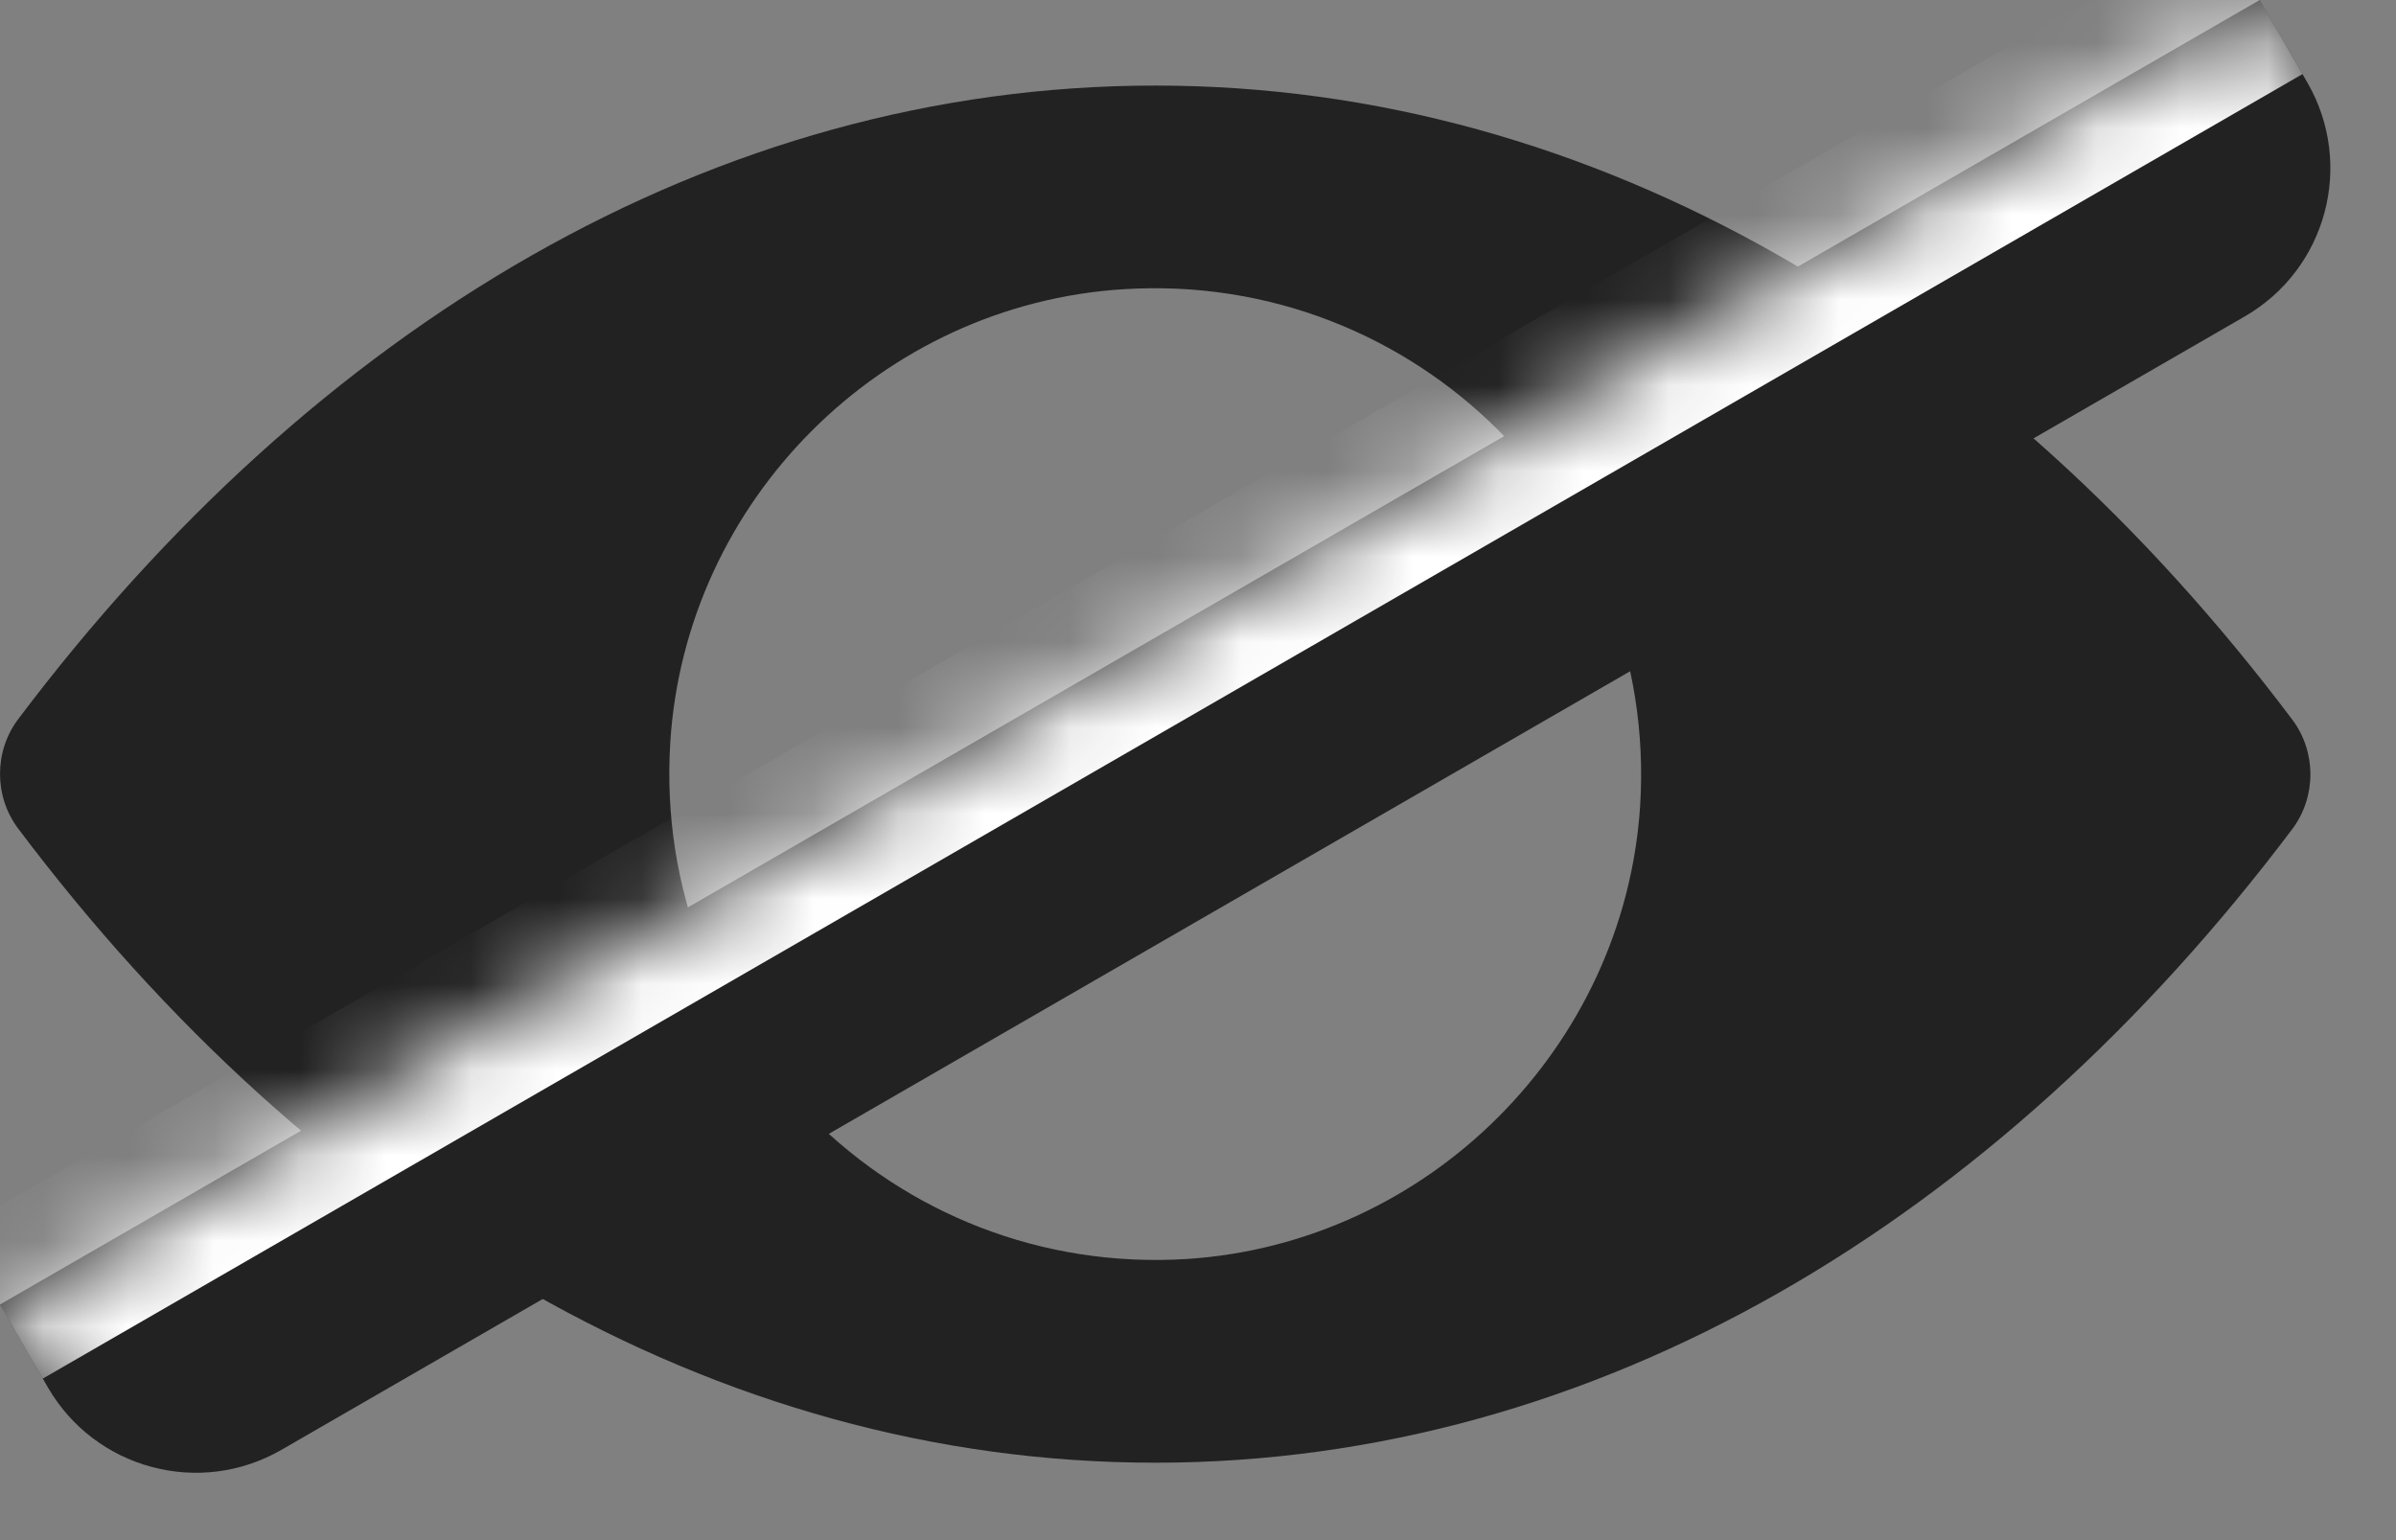
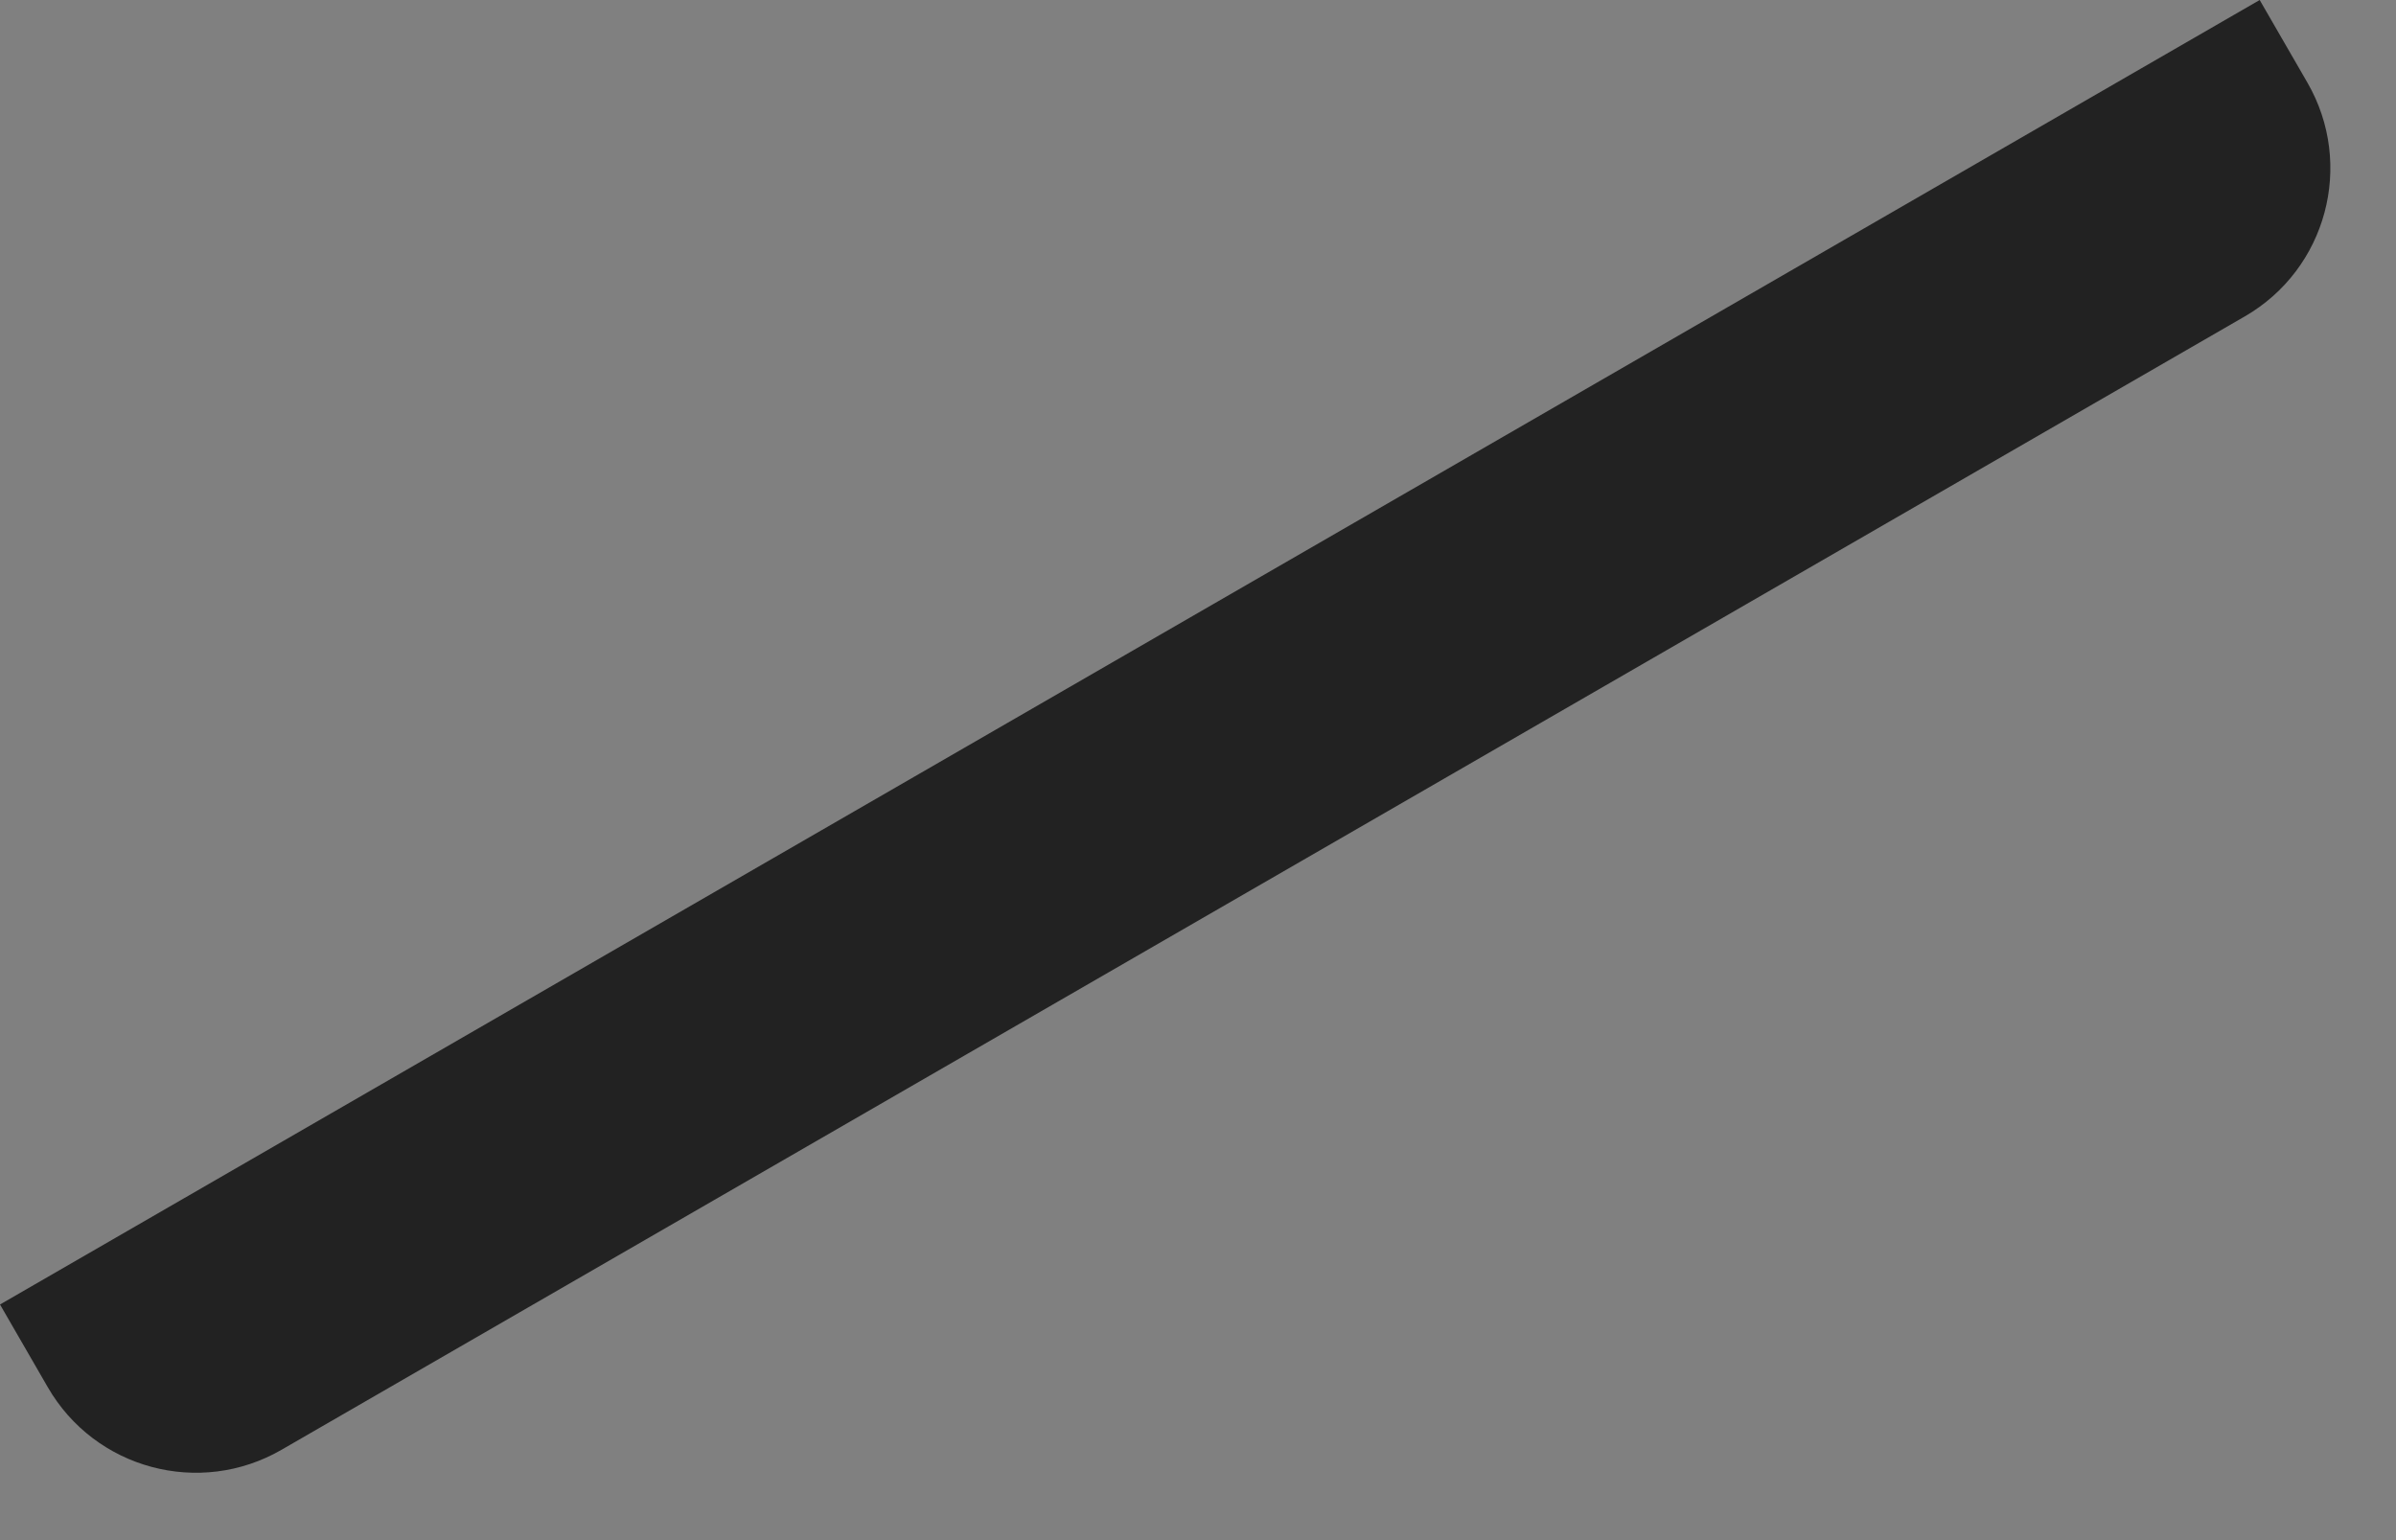
<svg xmlns="http://www.w3.org/2000/svg" width="28" height="18" viewBox="0 0 28 18" fill="none">
  <rect x="0" y="0" width="28" height="18" fill="#808080" stroke="none" />
-   <path d="M13.5 1C8.341 1 3.663 3.822 0.211 8.407C-0.07 8.782 -0.07 9.307 0.211 9.682C3.663 14.272 8.341 17.095 13.5 17.095C18.659 17.095 23.337 14.272 26.789 9.688C27.07 9.312 27.07 8.788 26.789 8.412C23.337 3.822 18.659 1 13.5 1ZM13.87 14.714C10.446 14.929 7.618 12.107 7.833 8.677C8.01 5.849 10.302 3.557 13.13 3.38C16.554 3.165 19.382 5.987 19.167 9.417C18.985 12.24 16.692 14.532 13.87 14.714Z" fill="#222222" />
  <mask id="path-2-inside-1_1_13808" fill="white">
-     <path d="M0 15.246L26.407 6.77109e-05L26.965 0.966C27.517 1.923 27.189 3.146 26.233 3.698L3.29 16.944C2.333 17.497 1.11 17.169 0.558 16.212L0 15.246Z" />
-   </mask>
+     </mask>
  <path d="M0 15.246L26.407 6.77109e-05L26.965 0.966C27.517 1.923 27.189 3.146 26.233 3.698L3.29 16.944C2.333 17.497 1.11 17.169 0.558 16.212L0 15.246Z" fill="#222222" />
  <path d="M-0.5 14.38L25.907 -0.866L26.907 0.866L0.5 16.112L-0.5 14.38ZM27.965 2.698L1.558 17.944L27.965 2.698ZM1.558 17.944L0 15.246L1.558 17.944ZM26.407 6.77109e-05L27.965 2.698L26.407 6.77109e-05Z" fill="white" mask="url(#path-2-inside-1_1_13808)" />
</svg>